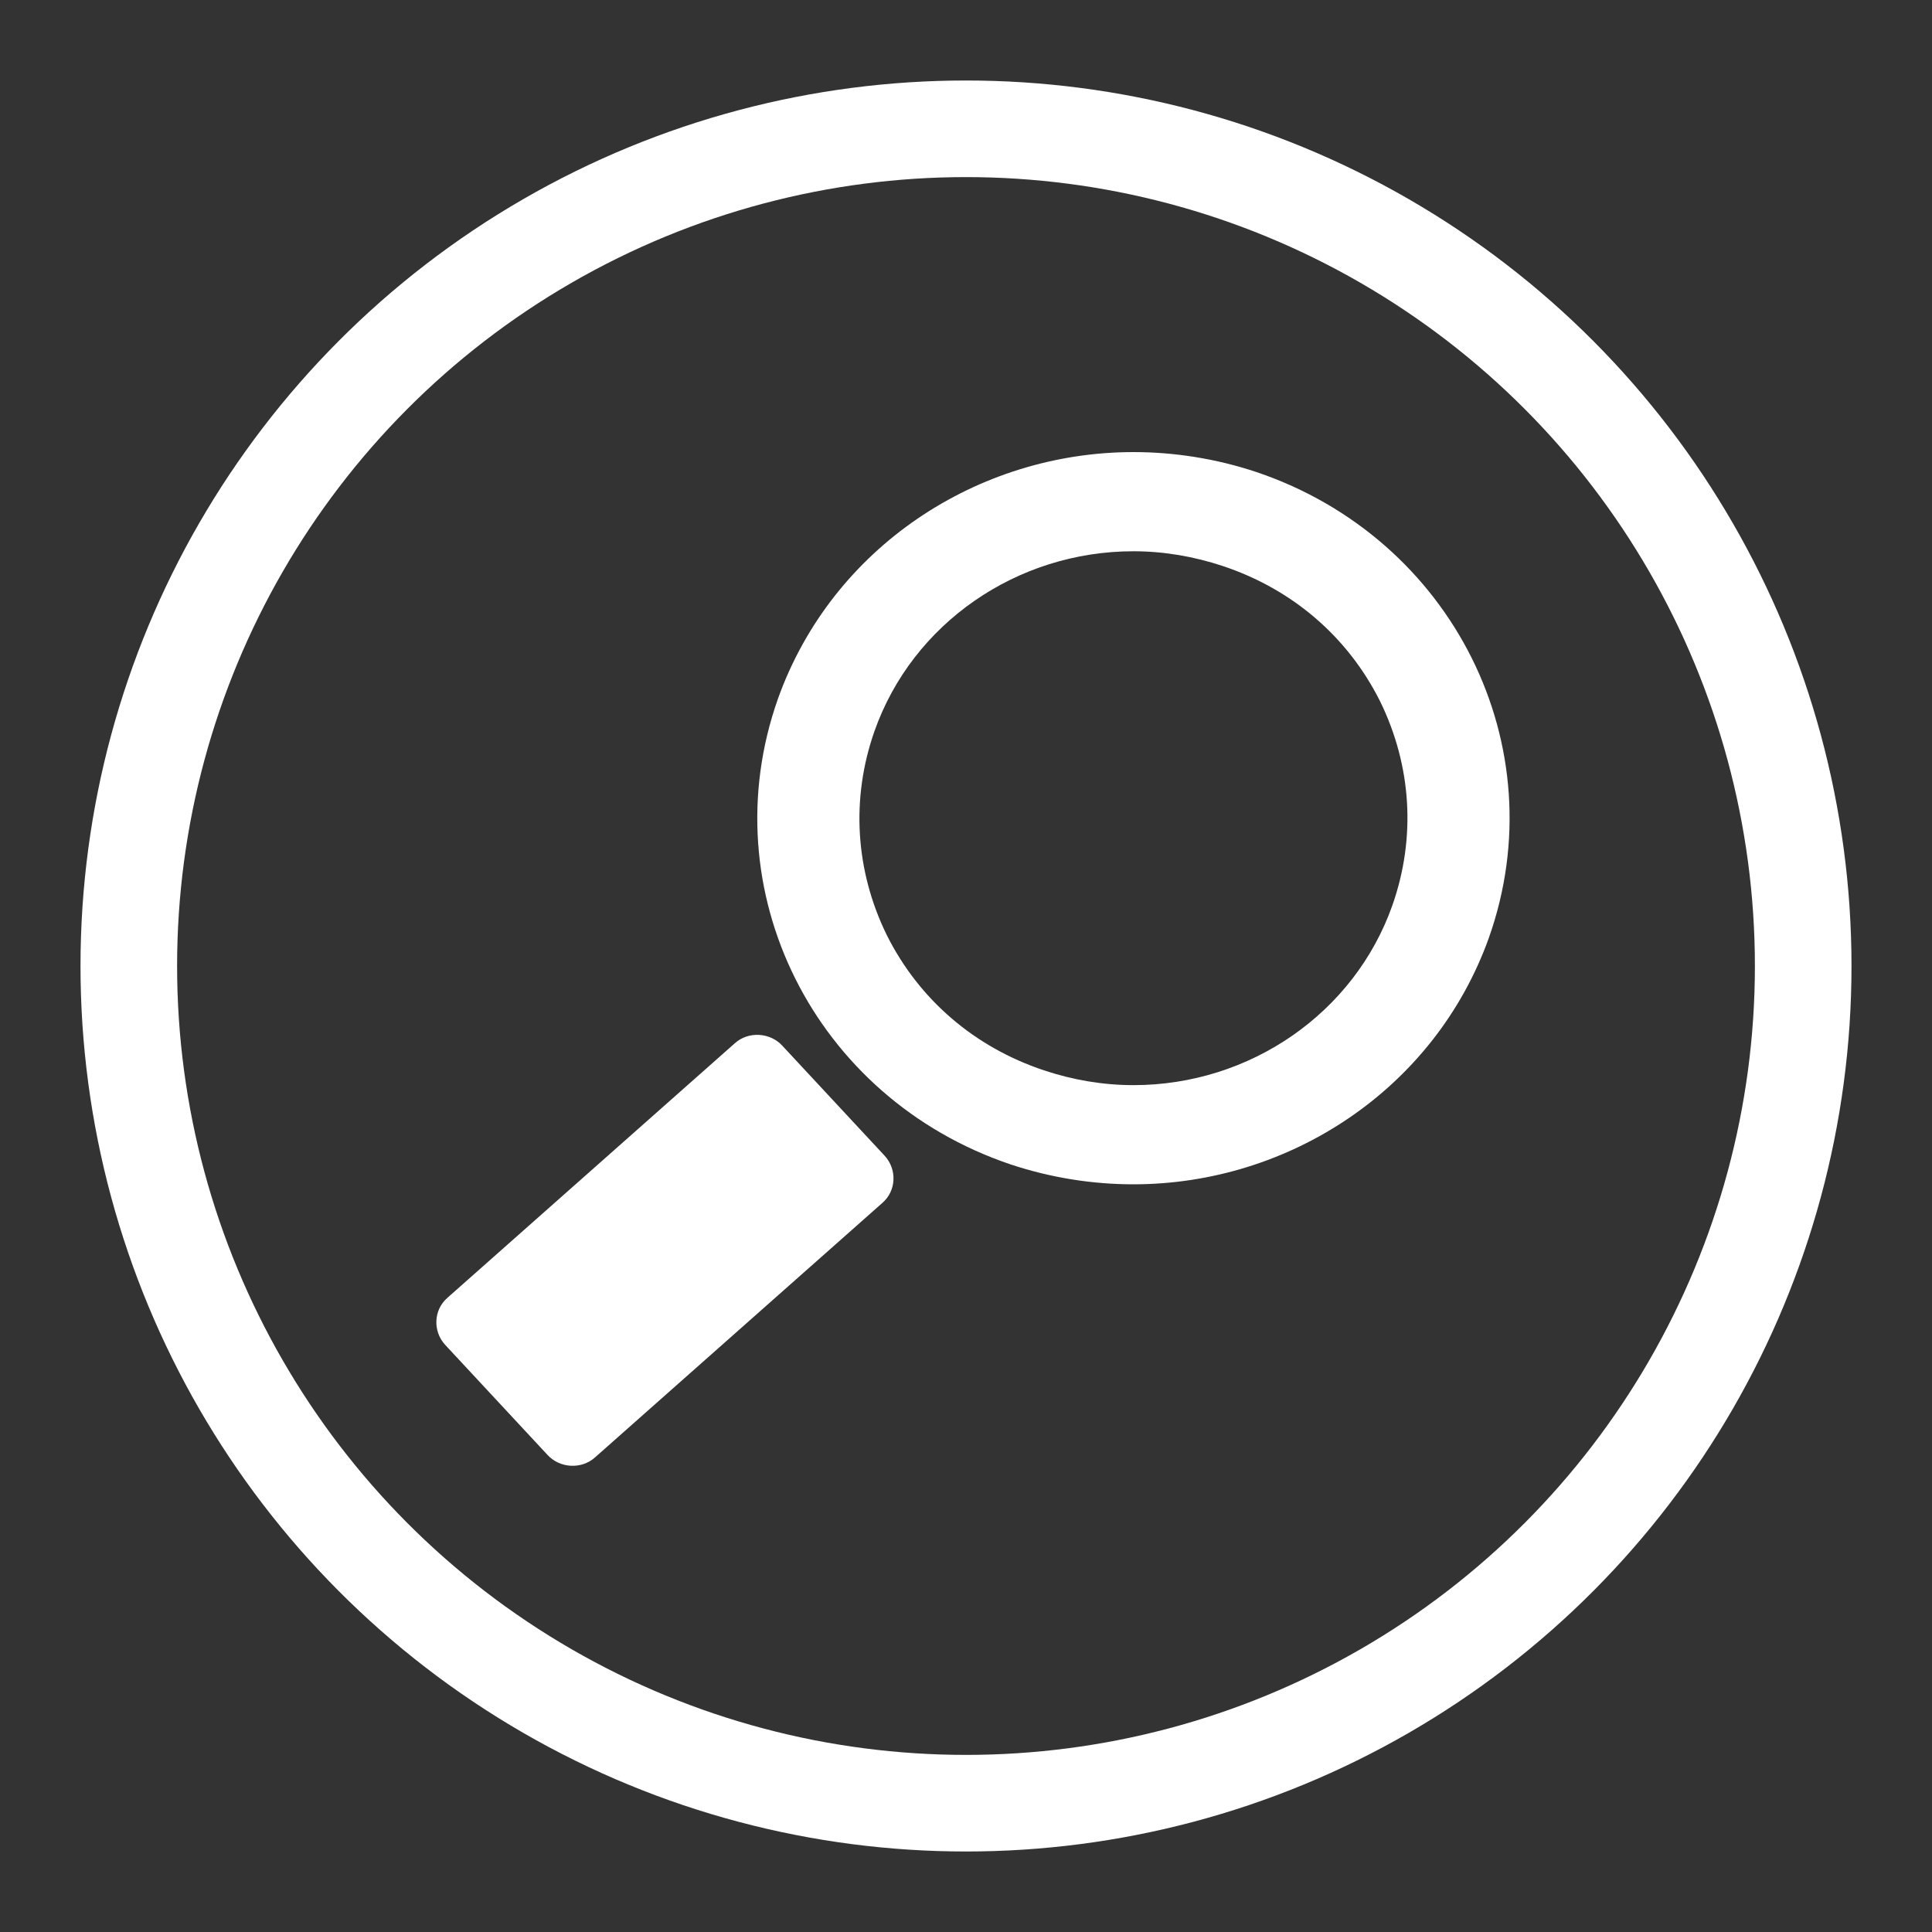
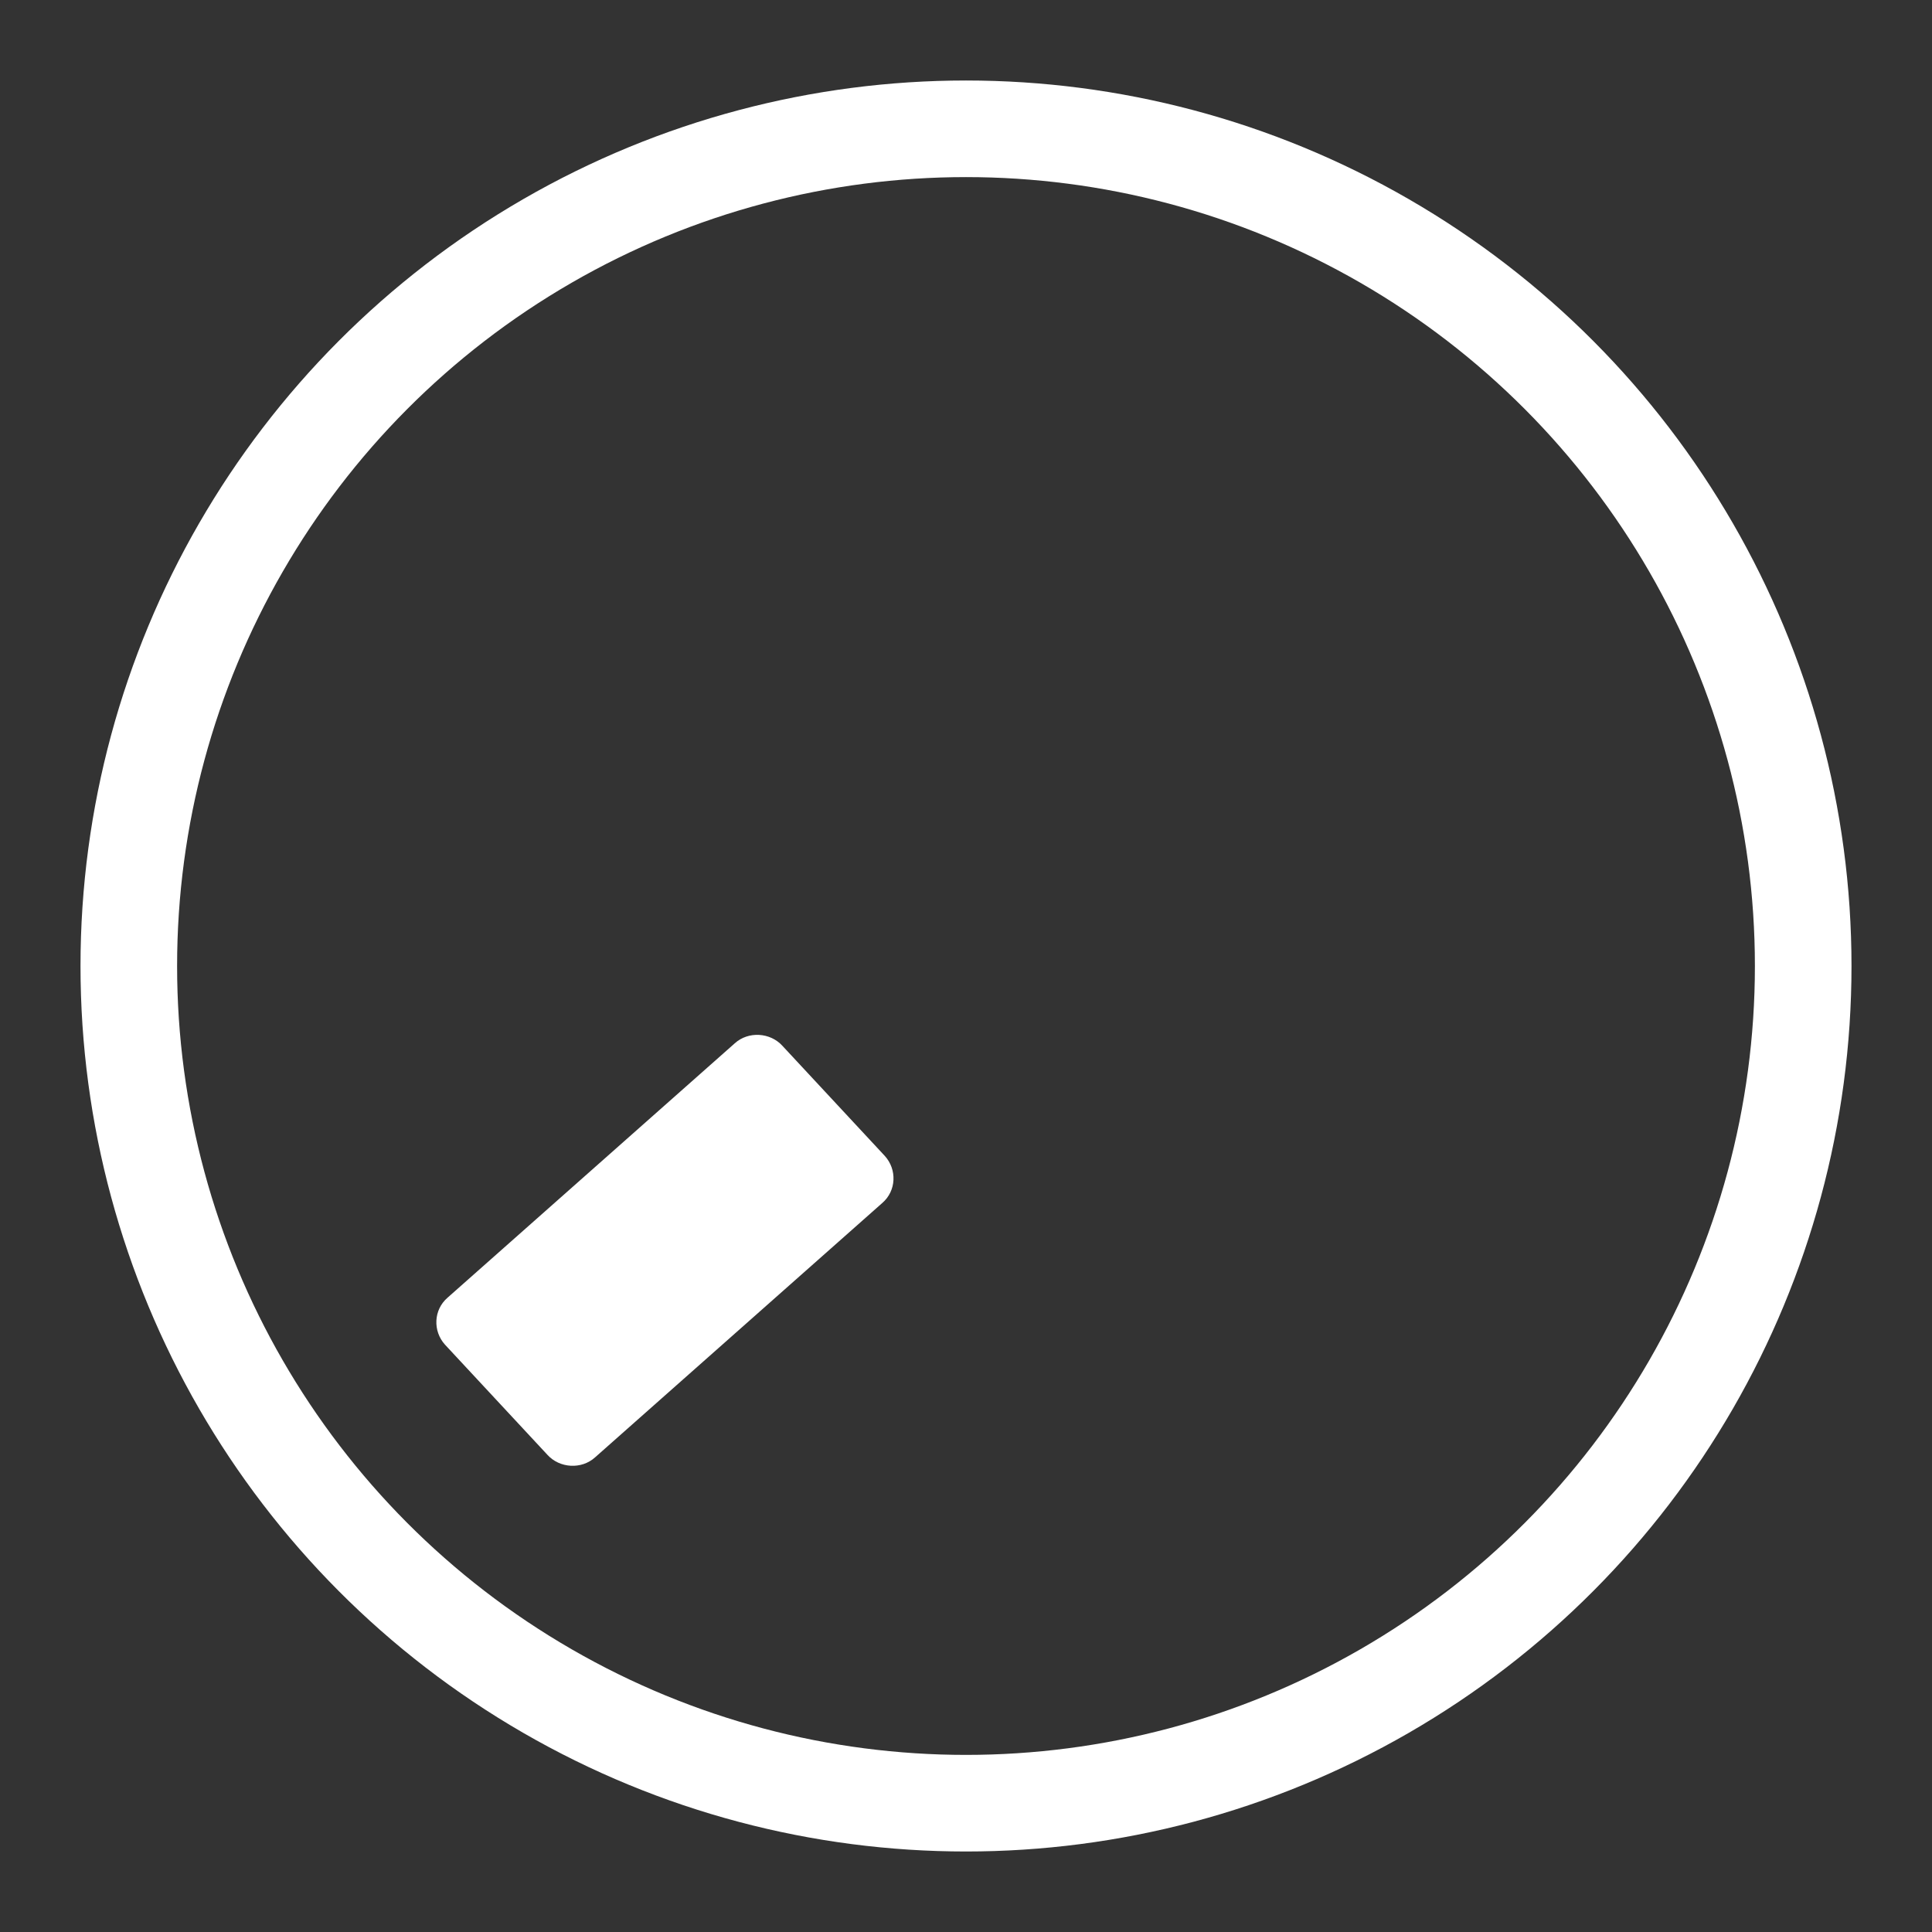
<svg xmlns="http://www.w3.org/2000/svg" id="a" viewBox="0 0 30 30">
  <rect x="0" y="0" width="30" height="30" fill="#333333" stroke="none" />
  <defs>
    <style>.b{fill:#fff;}.c{fill:none;stroke:#fff;stroke-miterlimit:10;stroke-width:1.5px;}</style>
  </defs>
  <g>
    <path class="b" d="M6.91,20.88c-.19-.21-.18-.54,.04-.73l4.46-3.95c.21-.19,.55-.17,.74,.04l1.59,1.71c.19,.21,.18,.54-.04,.73l-4.46,3.95c-.21,.19-.55,.17-.74-.04l-1.59-1.71Z" />
-     <path class="b" d="M17.6,7.02c.63,0,1.28,.1,1.91,.31,3.05,1.03,4.66,4.26,3.61,7.23-.84,2.35-3.1,3.83-5.52,3.83-.63,0-1.28-.1-1.91-.31-3.05-1.03-4.66-4.26-3.61-7.23,.84-2.35,3.1-3.83,5.52-3.83m0,1.54c-1.81,0-3.43,1.12-4.02,2.79-.37,1.05-.3,2.17,.19,3.17,.5,1,1.36,1.74,2.44,2.1,.45,.15,.92,.23,1.39,.23,1.81,0,3.43-1.12,4.02-2.79,.37-1.05,.3-2.17-.19-3.17-.5-1-1.36-1.74-2.44-2.1h0c-.45-.15-.92-.23-1.39-.23h0Z" />
  </g>
  <circle class="c" cx="15" cy="15" r="13" />
</svg>